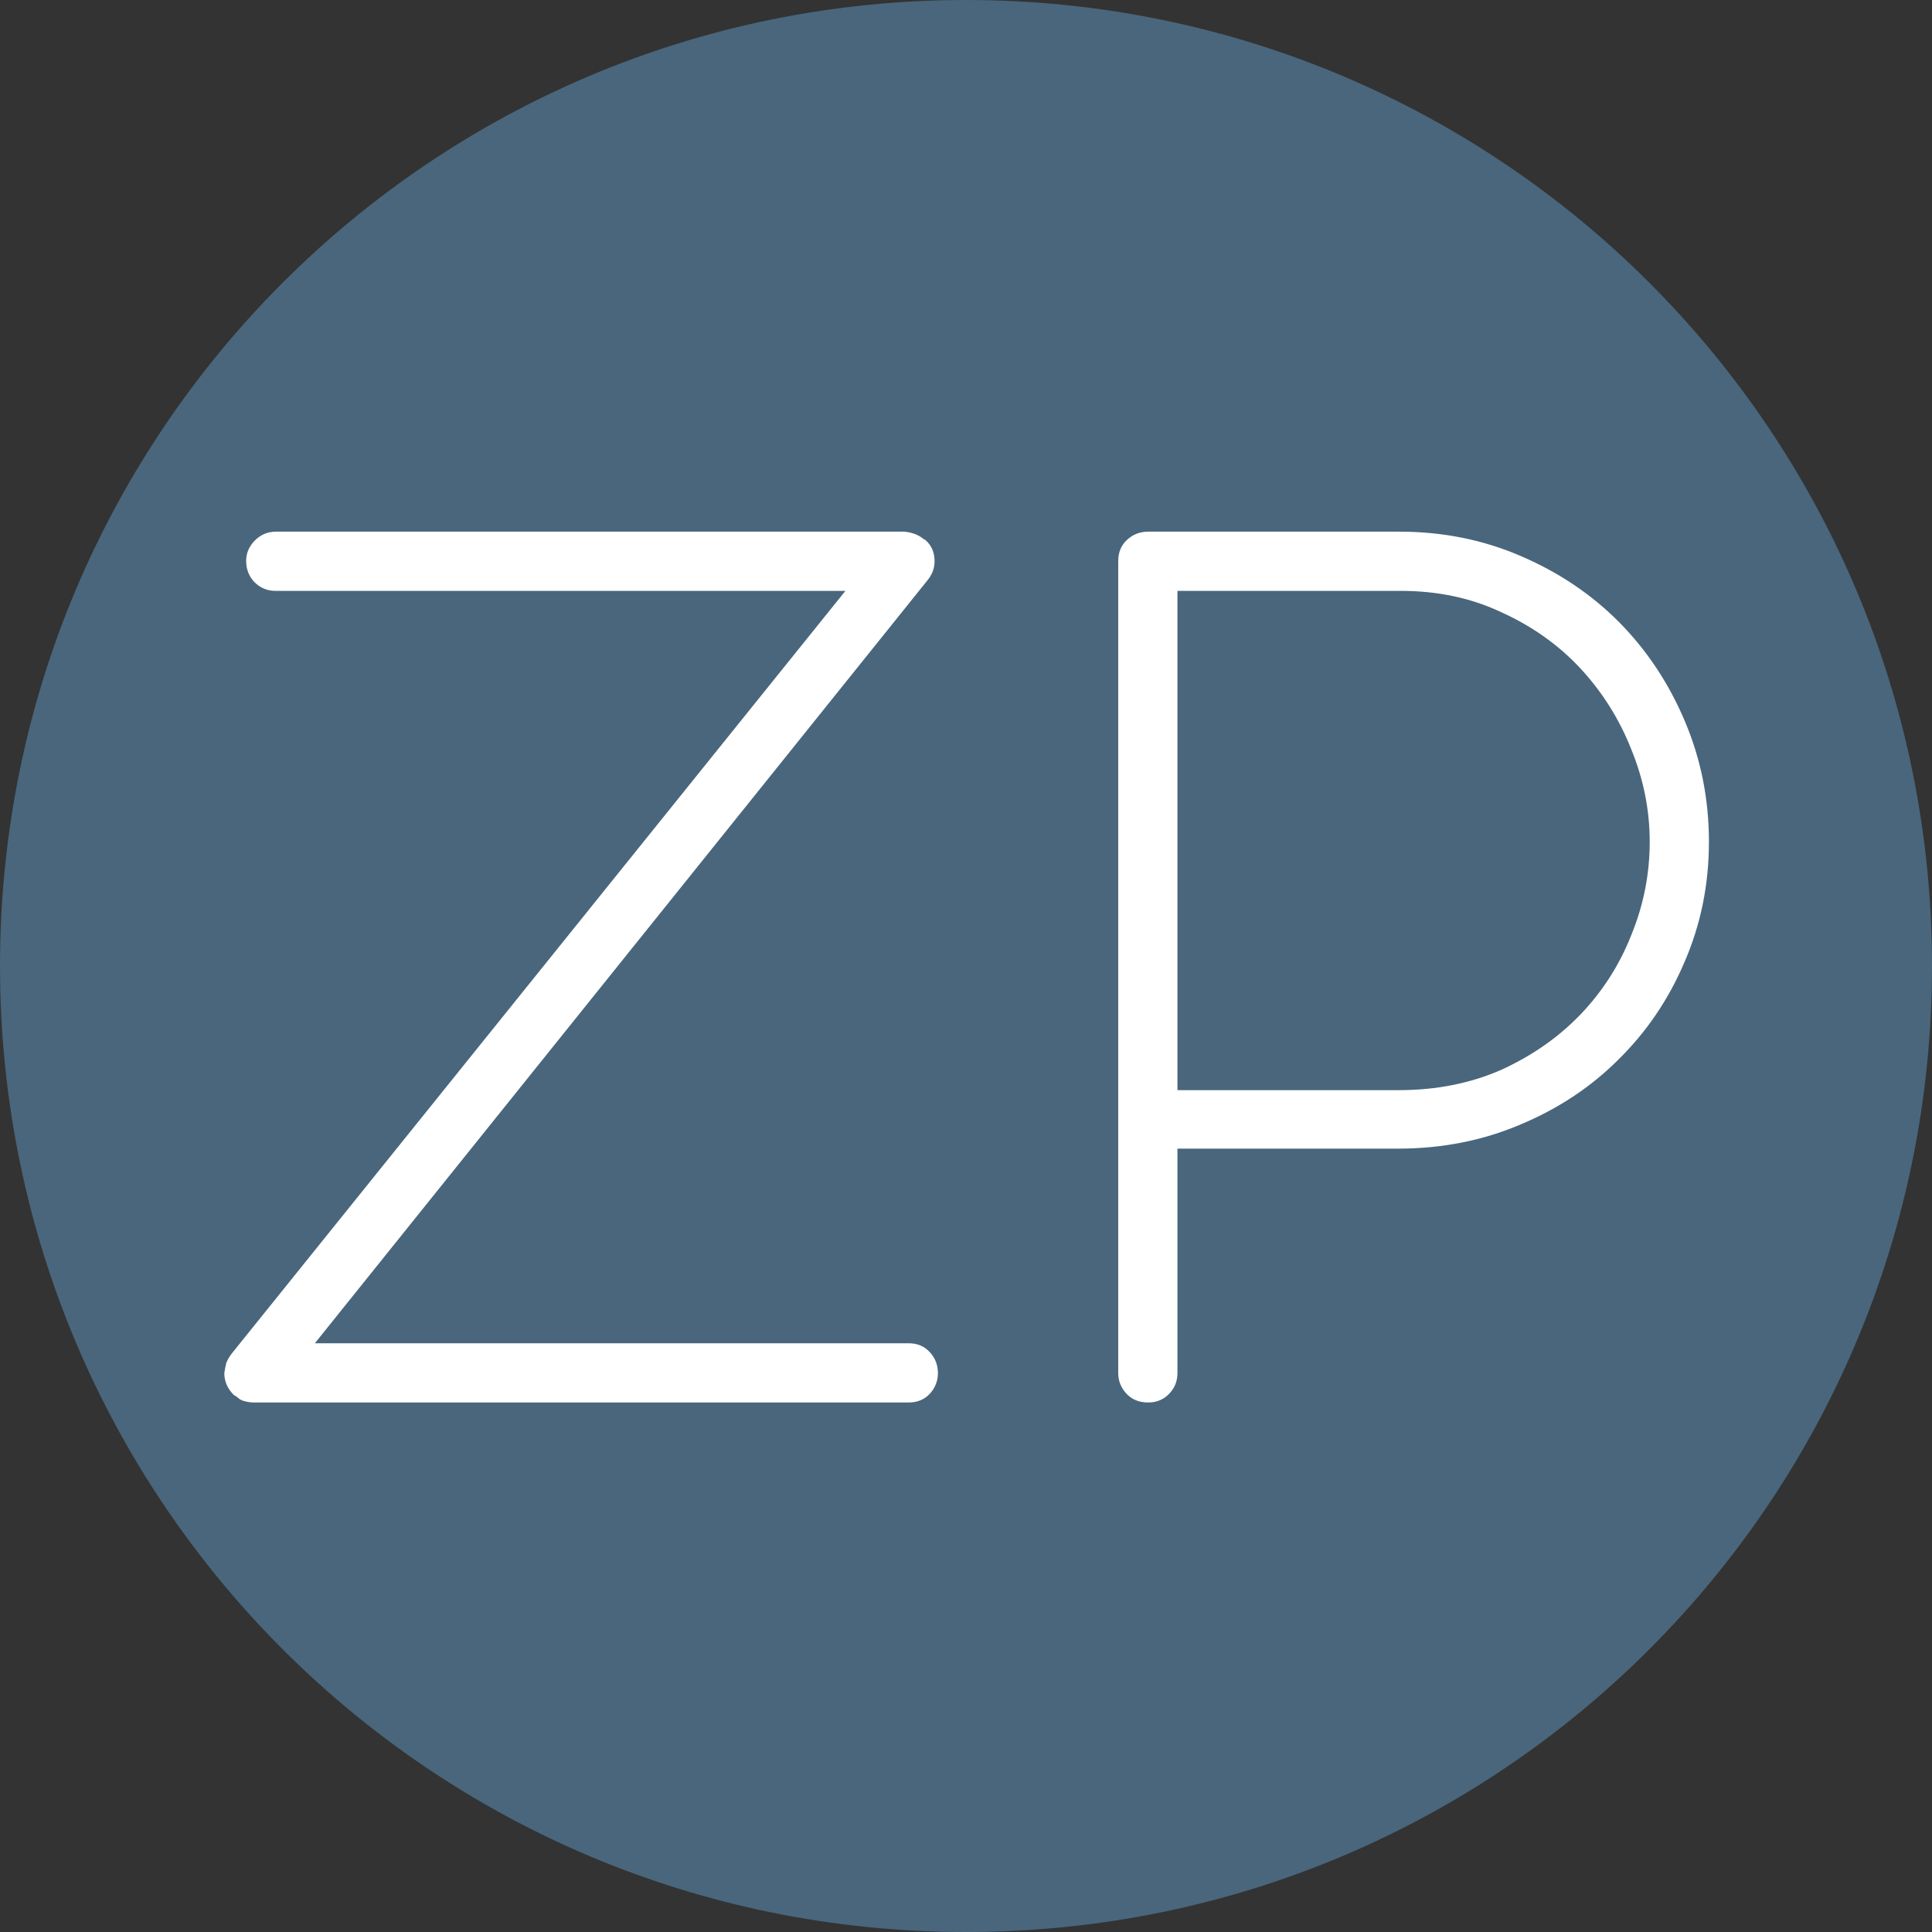
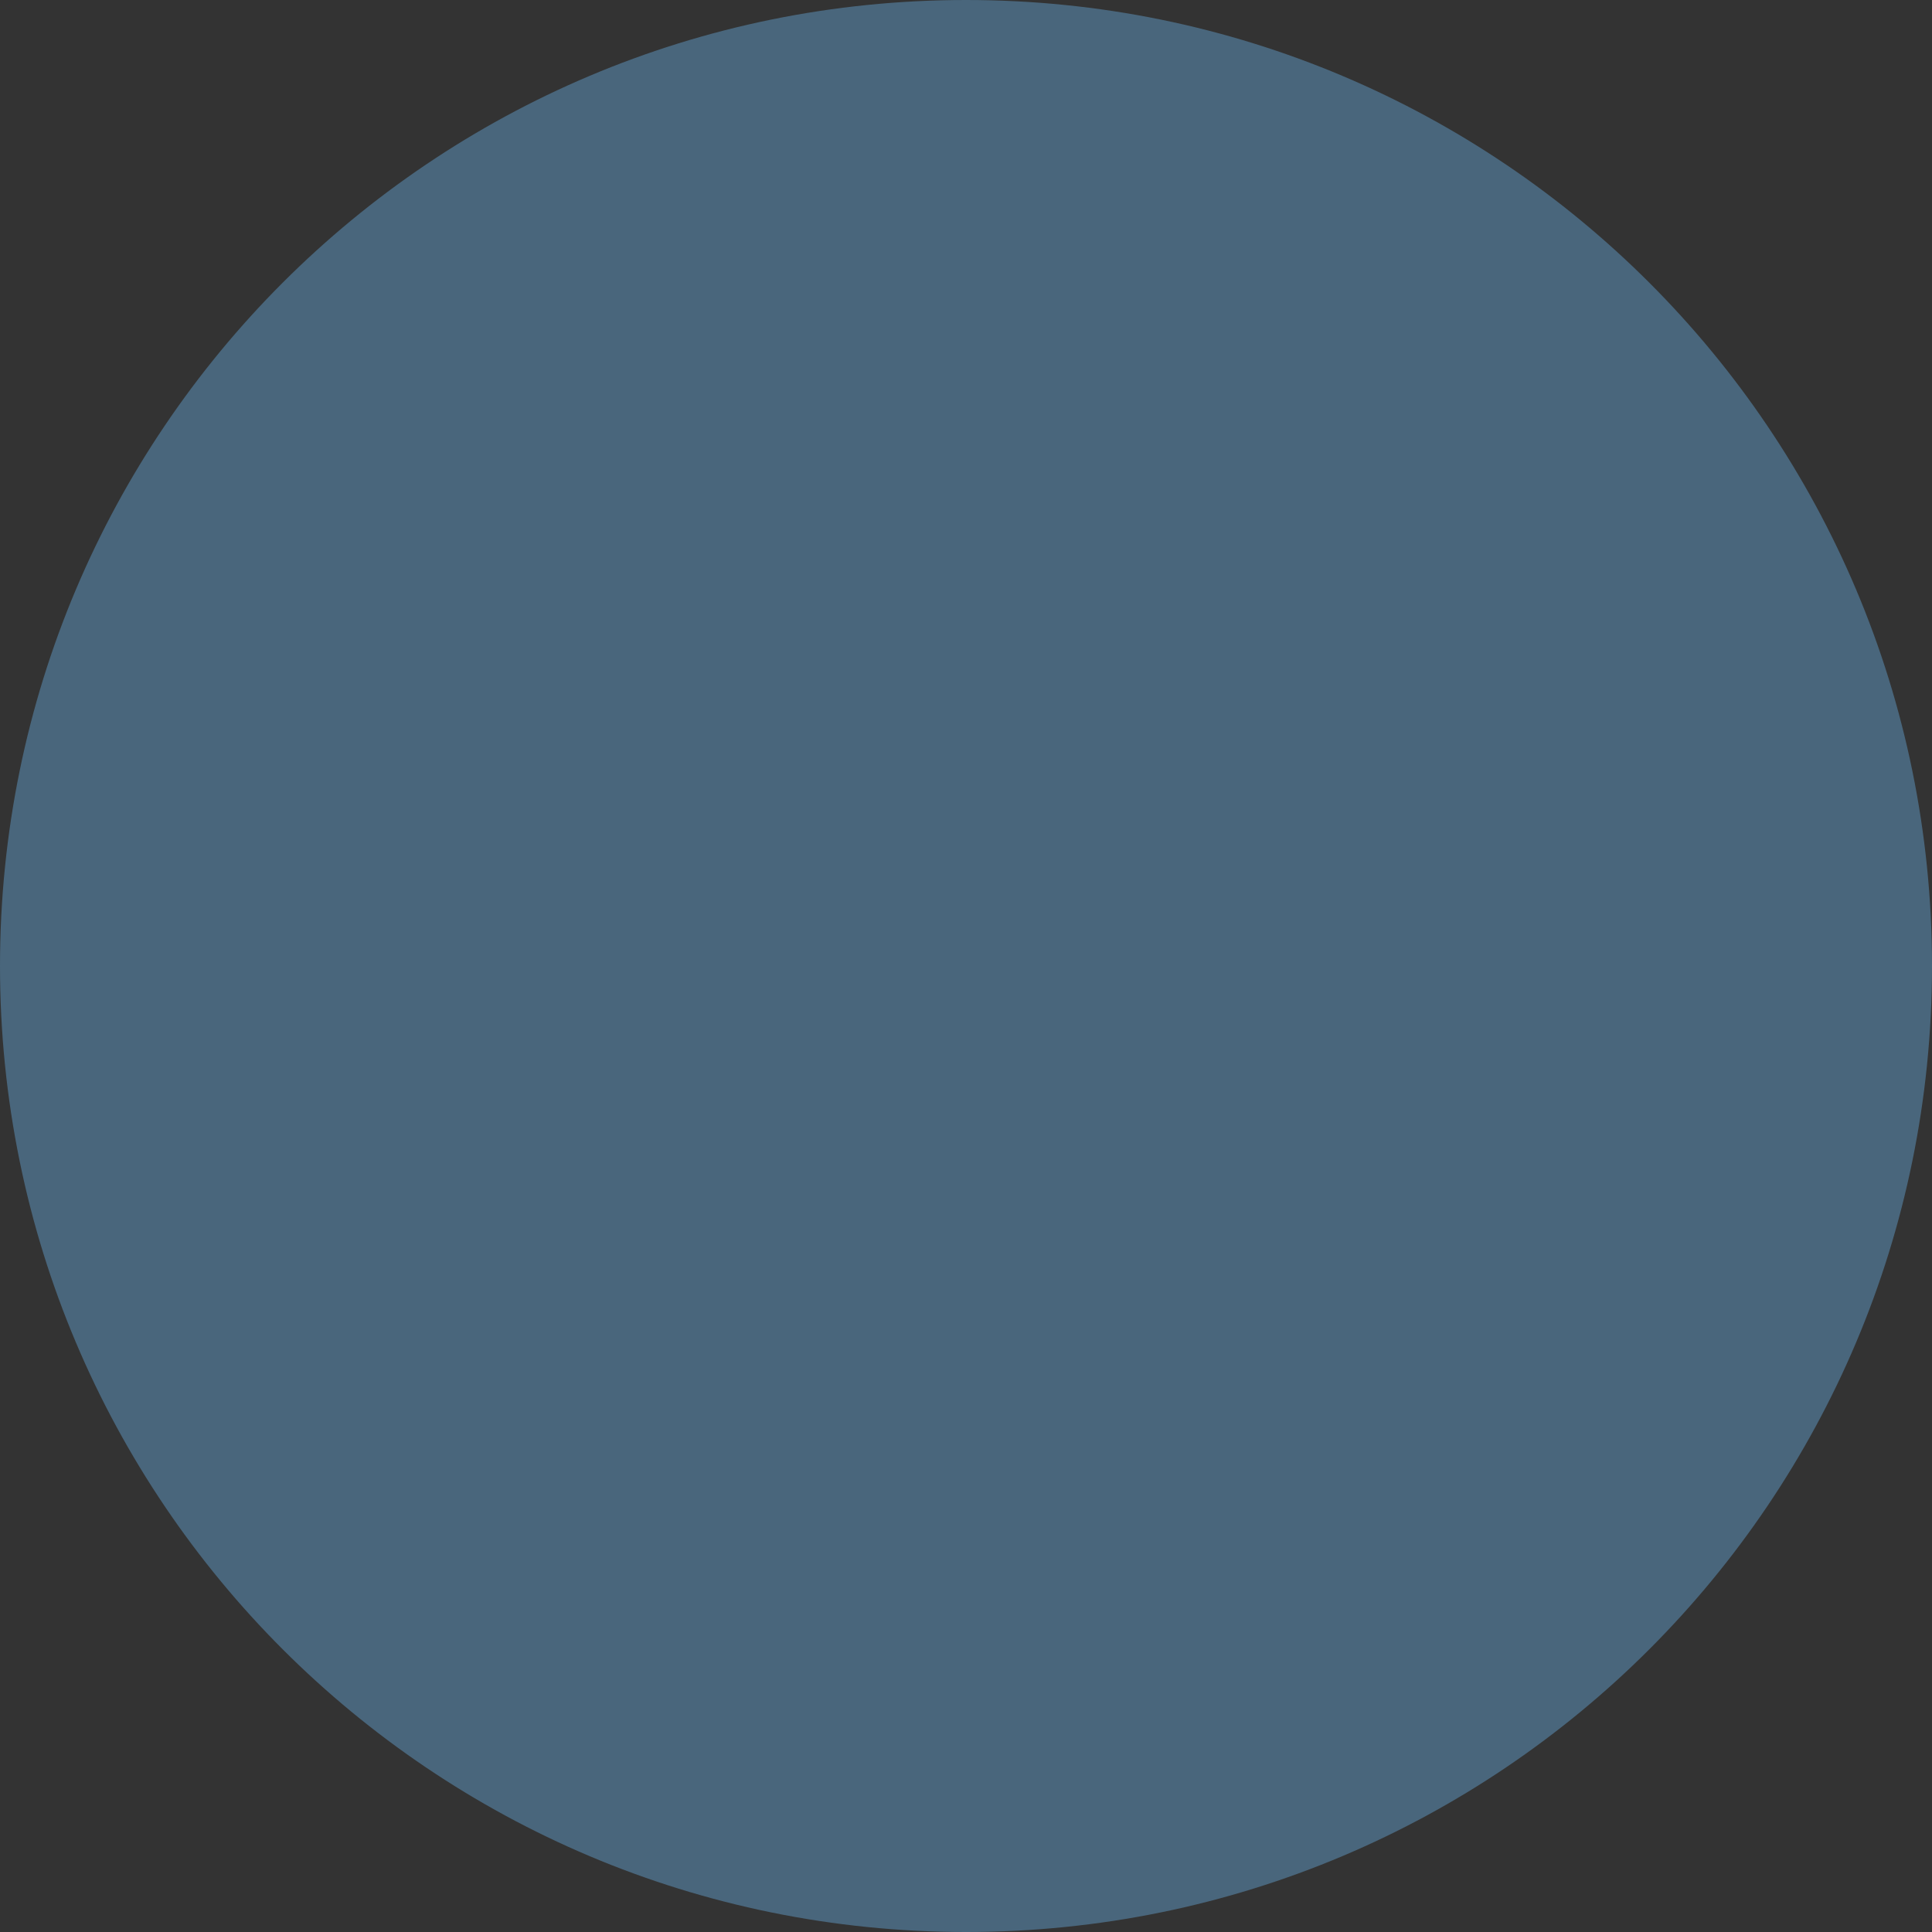
<svg xmlns="http://www.w3.org/2000/svg" version="1.2" viewBox="0 0 1080 1080" width="1080" height="1080">
  <rect x="0" y="0" width="1080" height="1080" fill="#333333" stroke="none" />
  <title>Nuovo progetto</title>
  <style>
		.s0 { fill: #49667c } 
		.s1 { fill: #ffffff } 
	</style>
-   <path id="Forma 1" class="s0" d="m540 1080c-298.6 0-540-241.4-540-540 0-298.6 241.4-540 540-540 298.6 0 540 241.4 540 540 0 298.6-241.4 540-540 540z" />
-   <path id="ZP" class="s1" aria-label="ZP" d="m508 784h-366.3q-2.2 0-5.3-0.8-0.4-0.3-1.1-0.3 0-0.4-0.8-0.4l-3-2.3h-0.4q0-0.4-0.4-0.4-5.3-5.3-5.3-12.2 0.4-3 1.1-5.7 1.2-3 3.4-5.7l342.7-425.9h-318.7q-6.8 0-11.8-5-4.5-4.9-4.5-11.8 0-6.4 4.9-11.4 4.9-4.9 11.8-4.9h351.4q6.5 0.7 10.7 4.2 0 0 0.7 0.3 5 4.2 5.3 11.1 0.4 6.4-4.1 11.8l-342.3 426.3h332q7.2 0 11.8 5 4.5 4.9 4.5 11.7 0 6.5-4.5 11.5-4.6 4.9-11.8 4.9zm133.9-486.8h140.3q36.5 0 68.1 13.7 31.9 13.7 55.1 37.2 23.2 23.6 36.5 55.2 13.4 31.6 13.4 67.3 0 35.8-13.7 67.3-13.3 31.2-36.9 54.4-23.2 23.2-55.2 36.5-31.5 13.3-68.1 13.3h-123.2v125.5q0 6.9-4.9 11.8-4.6 4.6-11.4 4.6-7.6 0-12.2-4.9-4.6-5-4.6-11.5v-454.1q0-7.2 5-11.8 4.9-4.5 11.8-4.5zm141.1 33.1h-124.8v279.1h123.6q31.6 0 57.5-11.4 25.8-11.8 44.1-30.8 18.6-19.4 28.5-44.5 10.3-25.1 10.3-52.1 0-26.6-10.3-51.7-9.9-25.1-28.1-44.9-18.3-19.8-44.2-31.6-25.4-12.1-56.6-12.1z" />
+   <path id="Forma 1" class="s0" d="m540 1080c-298.6 0-540-241.4-540-540 0-298.6 241.4-540 540-540 298.6 0 540 241.4 540 540 0 298.6-241.4 540-540 540" />
</svg>